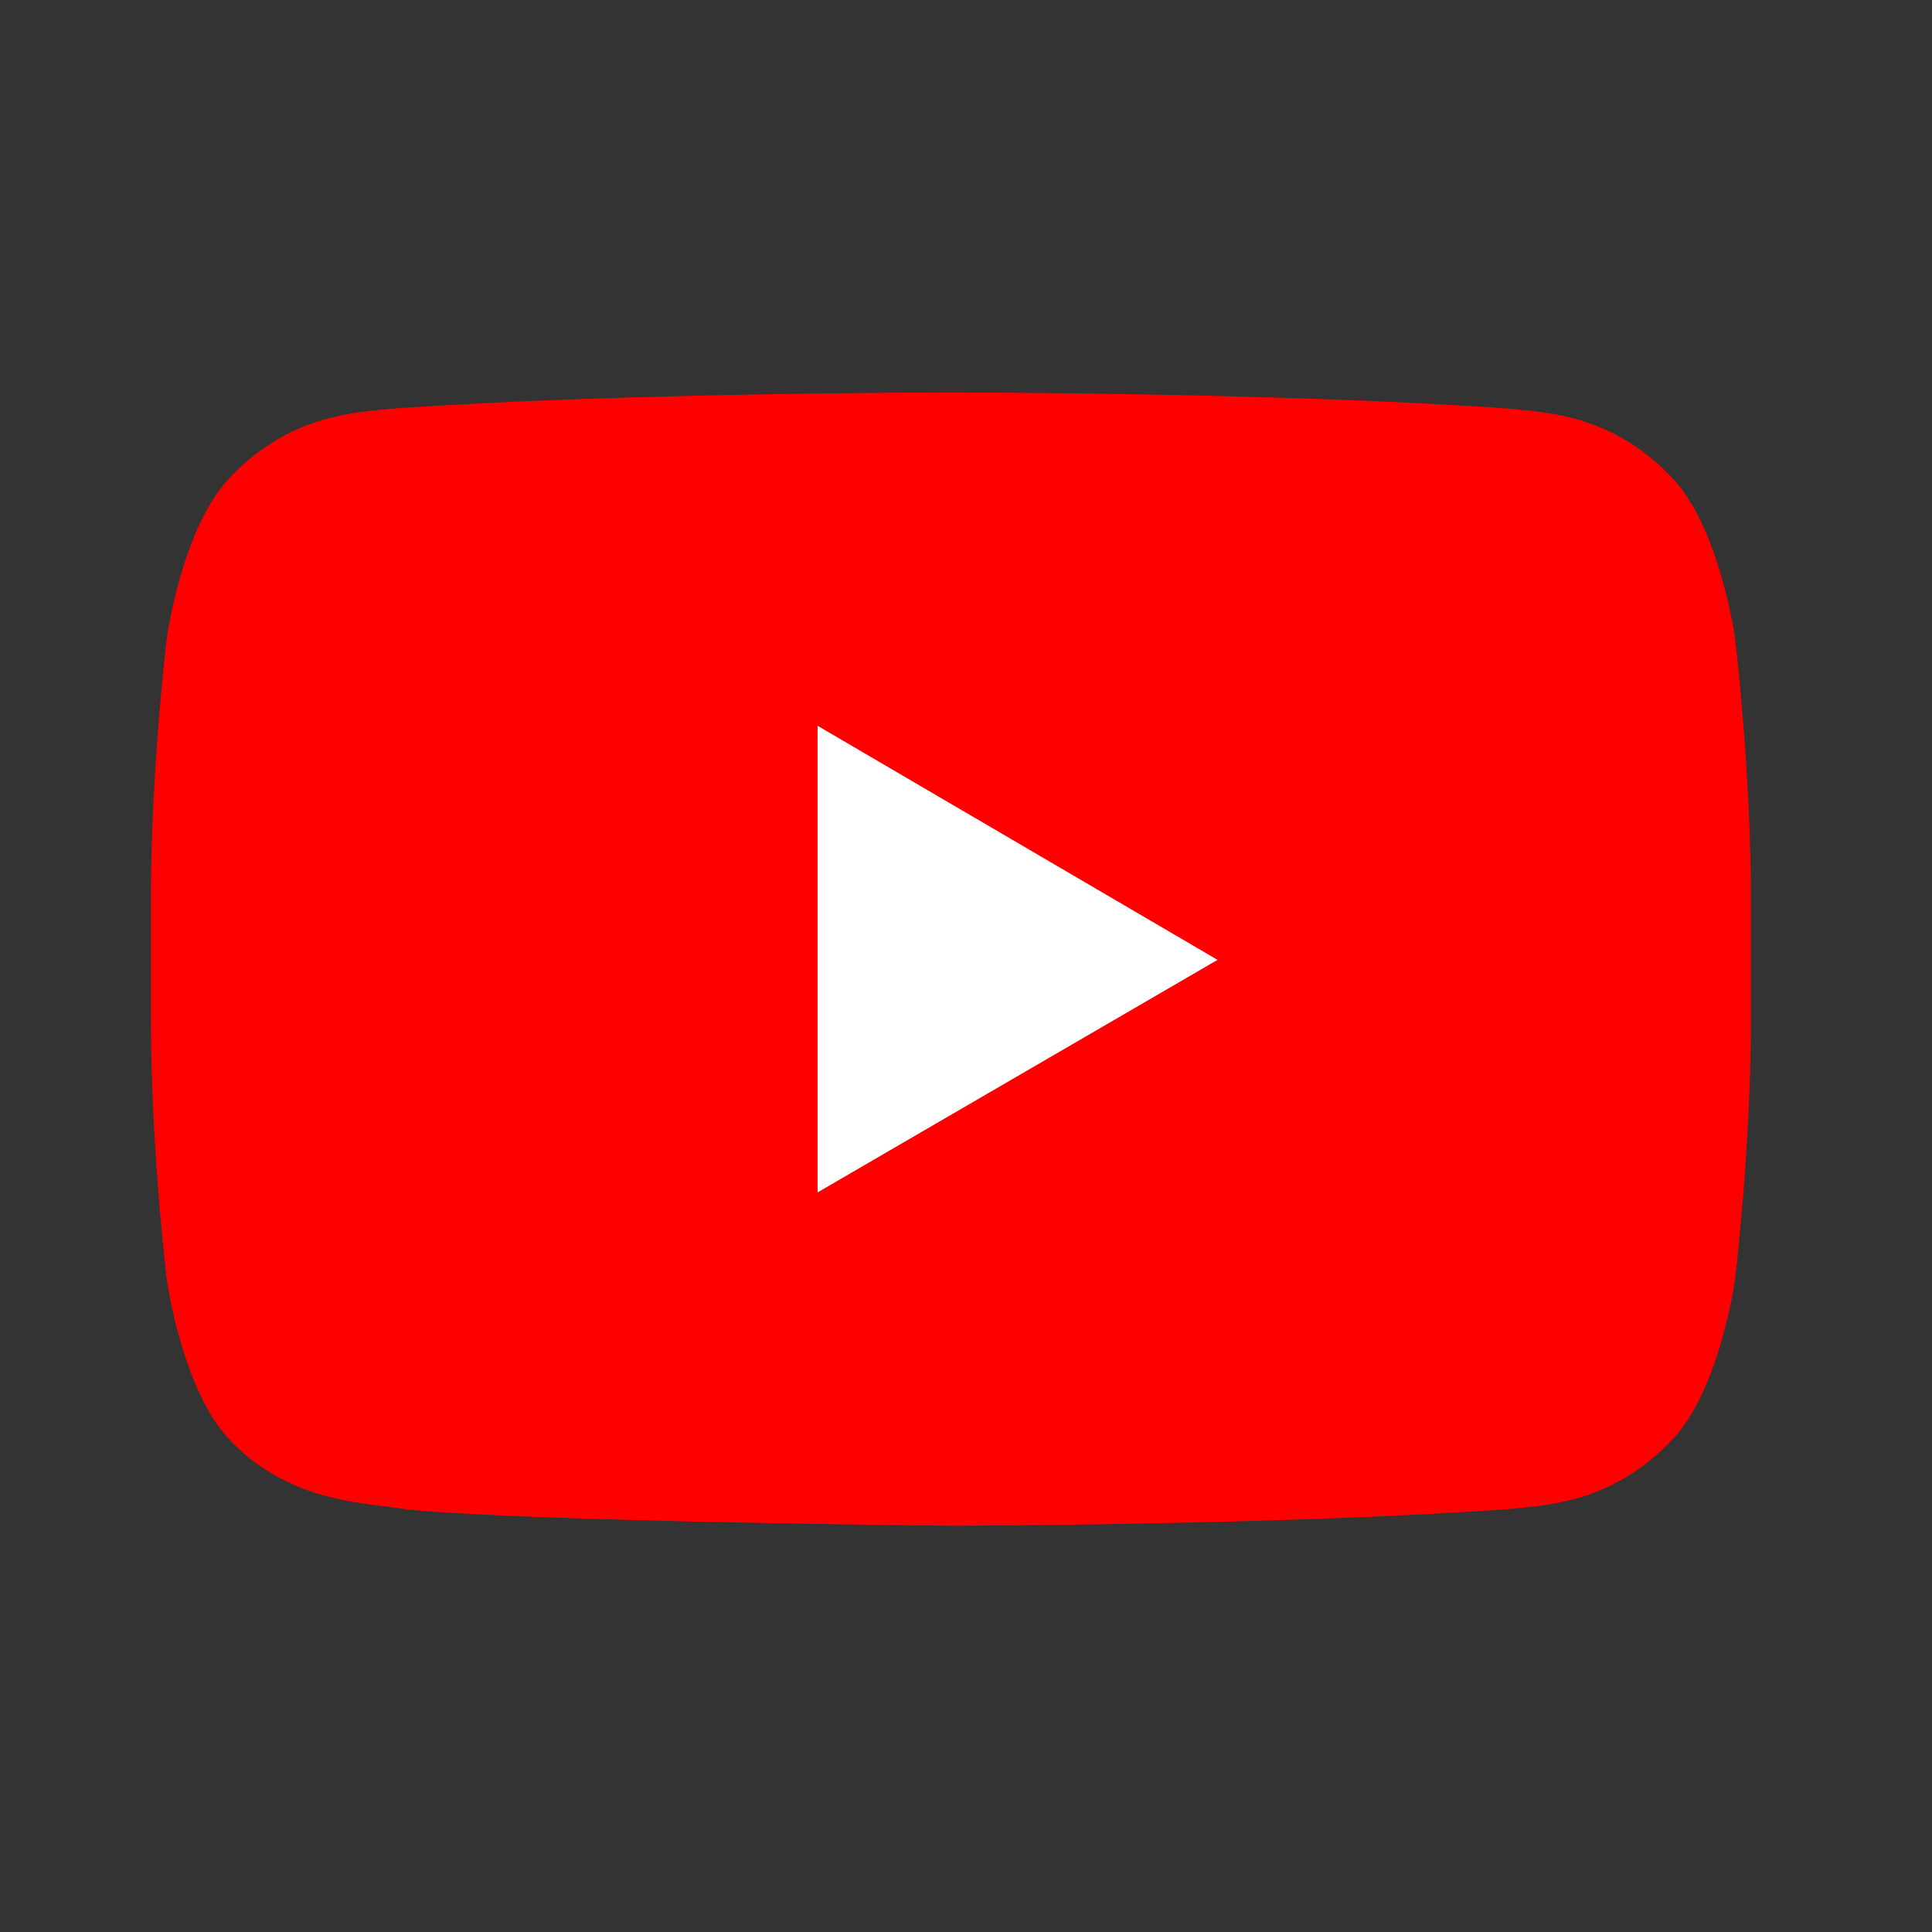
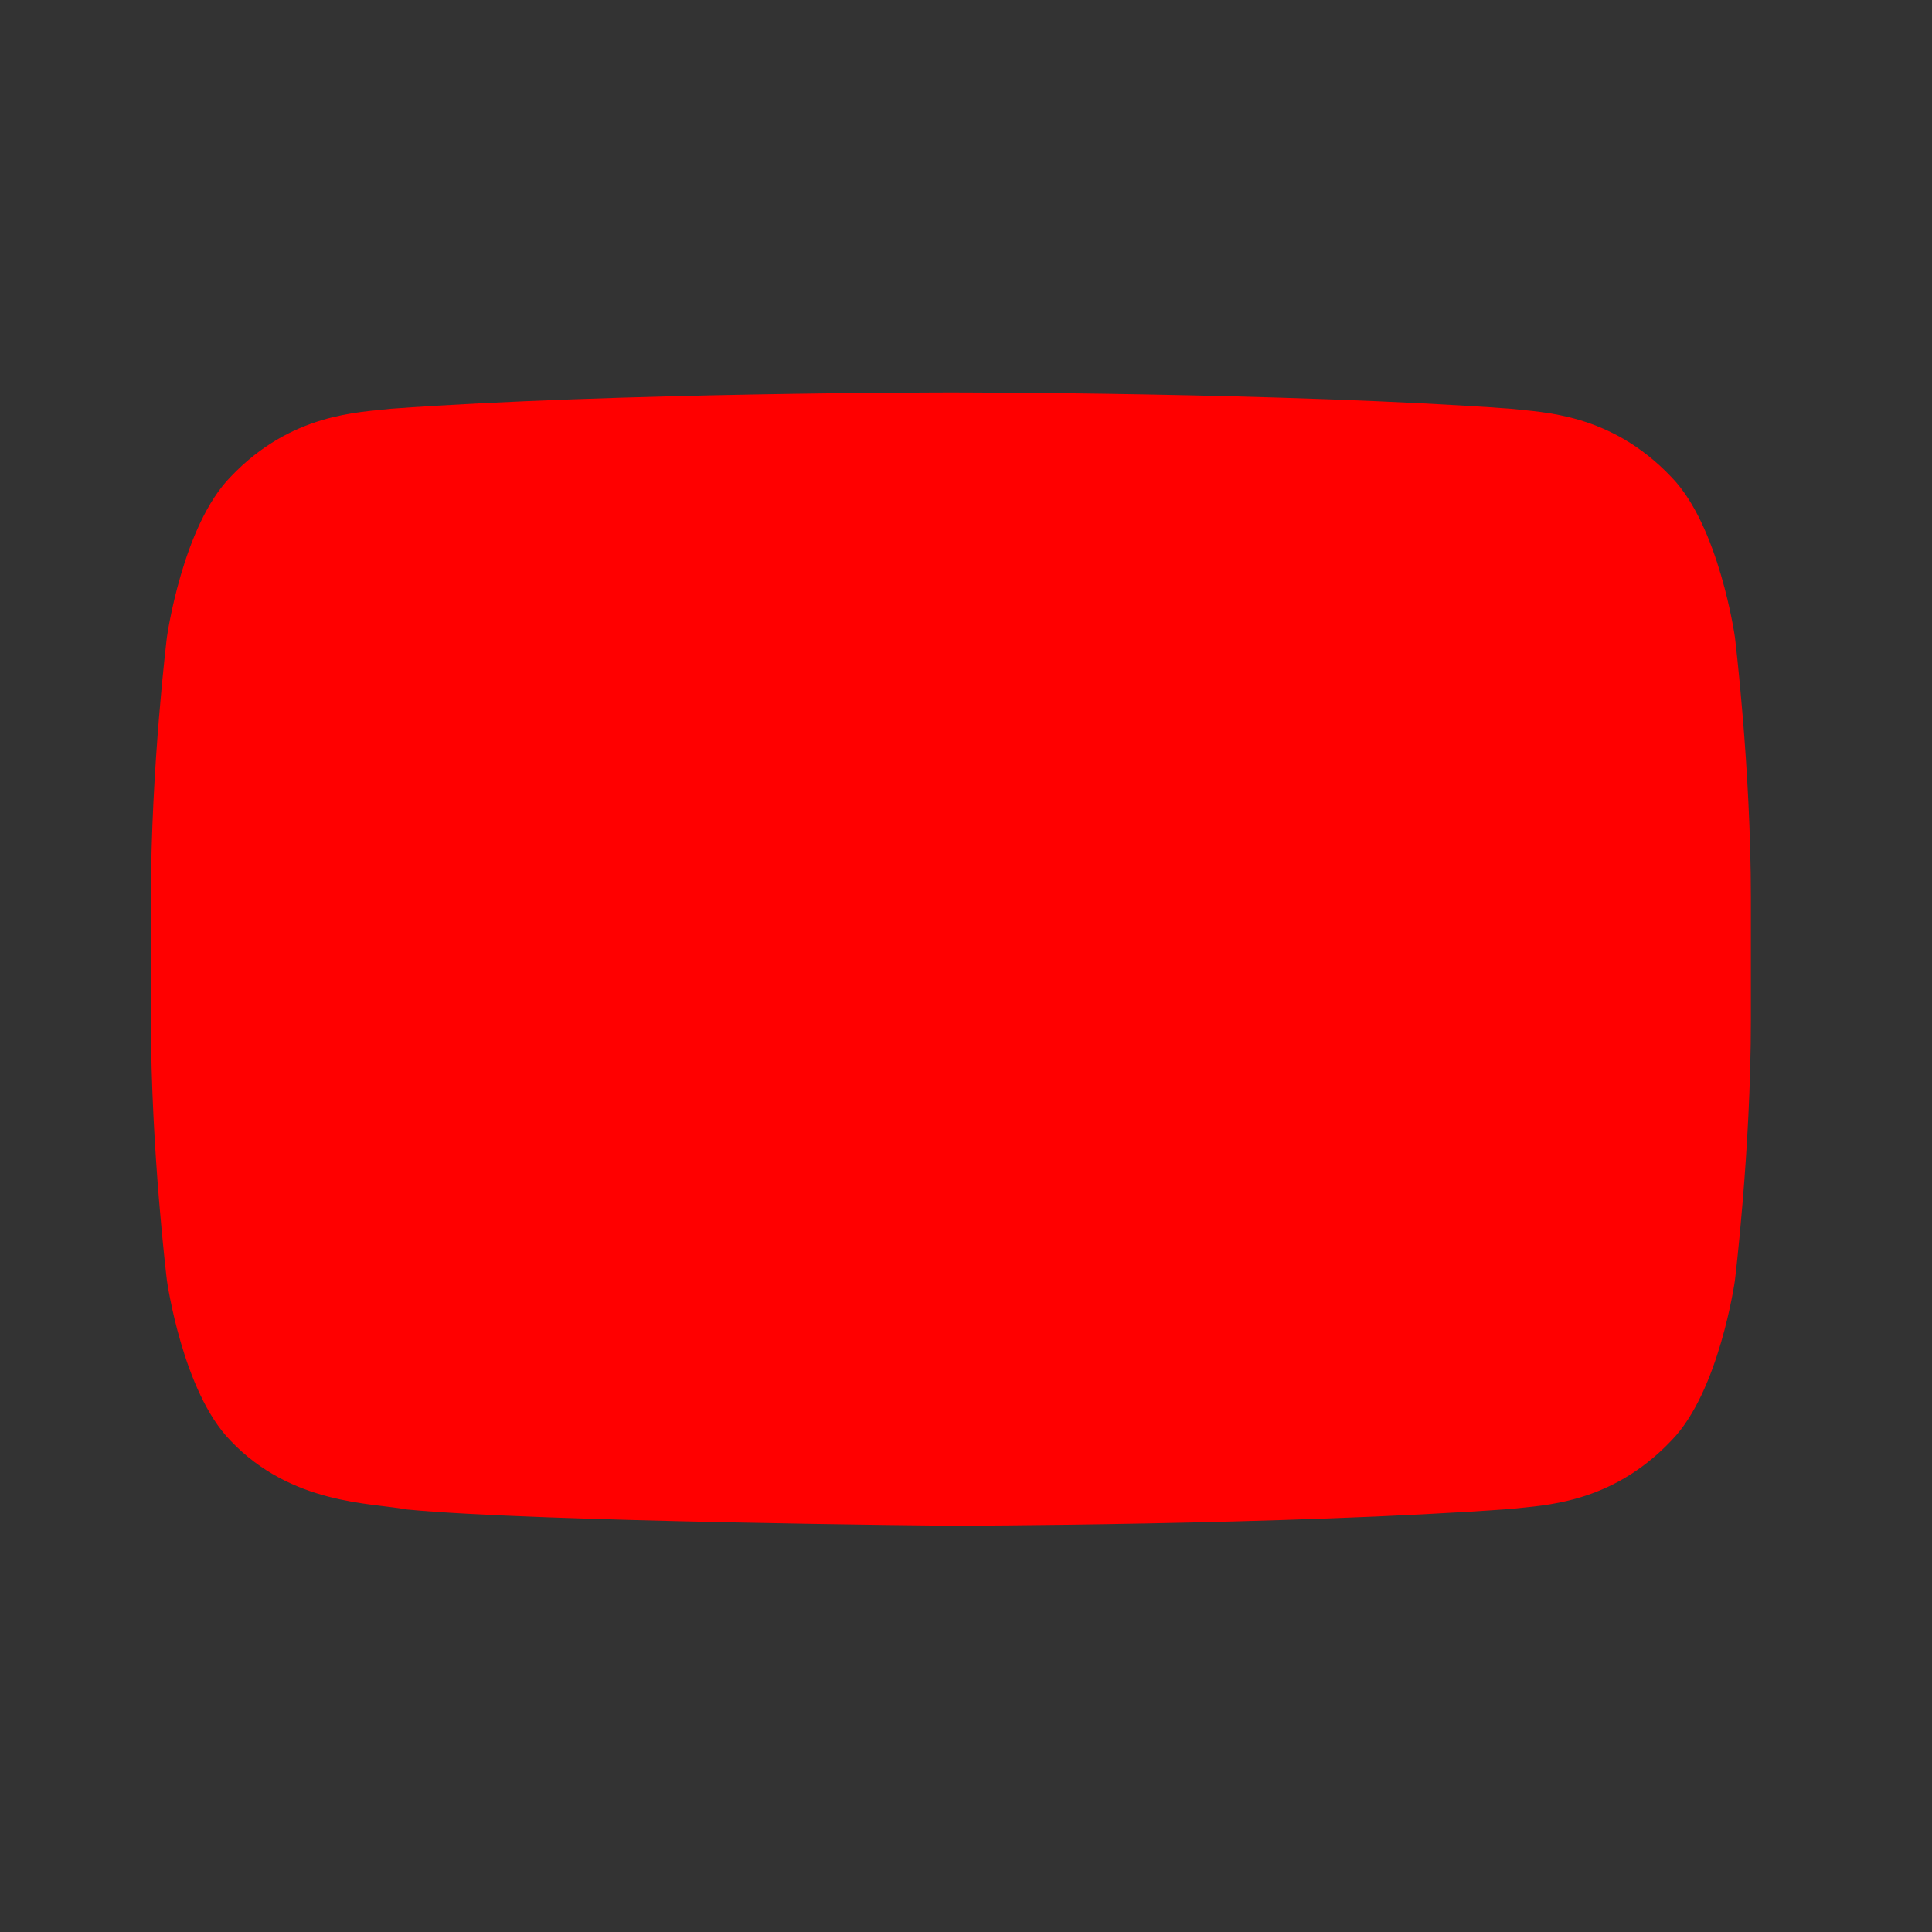
<svg xmlns="http://www.w3.org/2000/svg" width="64" height="64" viewBox="0 0 64 64" fill="none">
  <rect x="0" y="0" width="64" height="64" fill="#333333" stroke="none" />
  <path d="M57.47 21.098C57.47 21.098 56.951 17.421 55.363 15.8C53.347 13.674 51.088 13.665 50.052 13.541C42.637 13 31.511 13 31.511 13H31.489C31.489 13 20.363 13 12.948 13.541C11.91 13.665 9.653 13.674 7.635 15.8C6.047 17.421 5.53 21.1 5.53 21.1C5.53 21.1 5 25.415 5 29.733V33.785C5 38.104 5.53 42.424 5.53 42.424C5.53 42.424 6.047 46.101 7.635 47.722C9.653 49.848 12.301 49.78 13.48 50.003C17.72 50.416 31.5 50.542 31.5 50.542C31.5 50.542 42.637 50.524 50.052 49.985C51.09 49.859 53.347 49.85 55.363 47.724C56.953 46.103 57.47 42.424 57.47 42.424C57.47 42.424 58 38.106 58 33.787V29.737C58 25.418 57.47 21.098 57.47 21.098Z" fill="#FF0000" />
-   <path d="M27.083 24.042V39.5L40.333 31.797L27.083 24.042Z" fill="white" />
</svg>